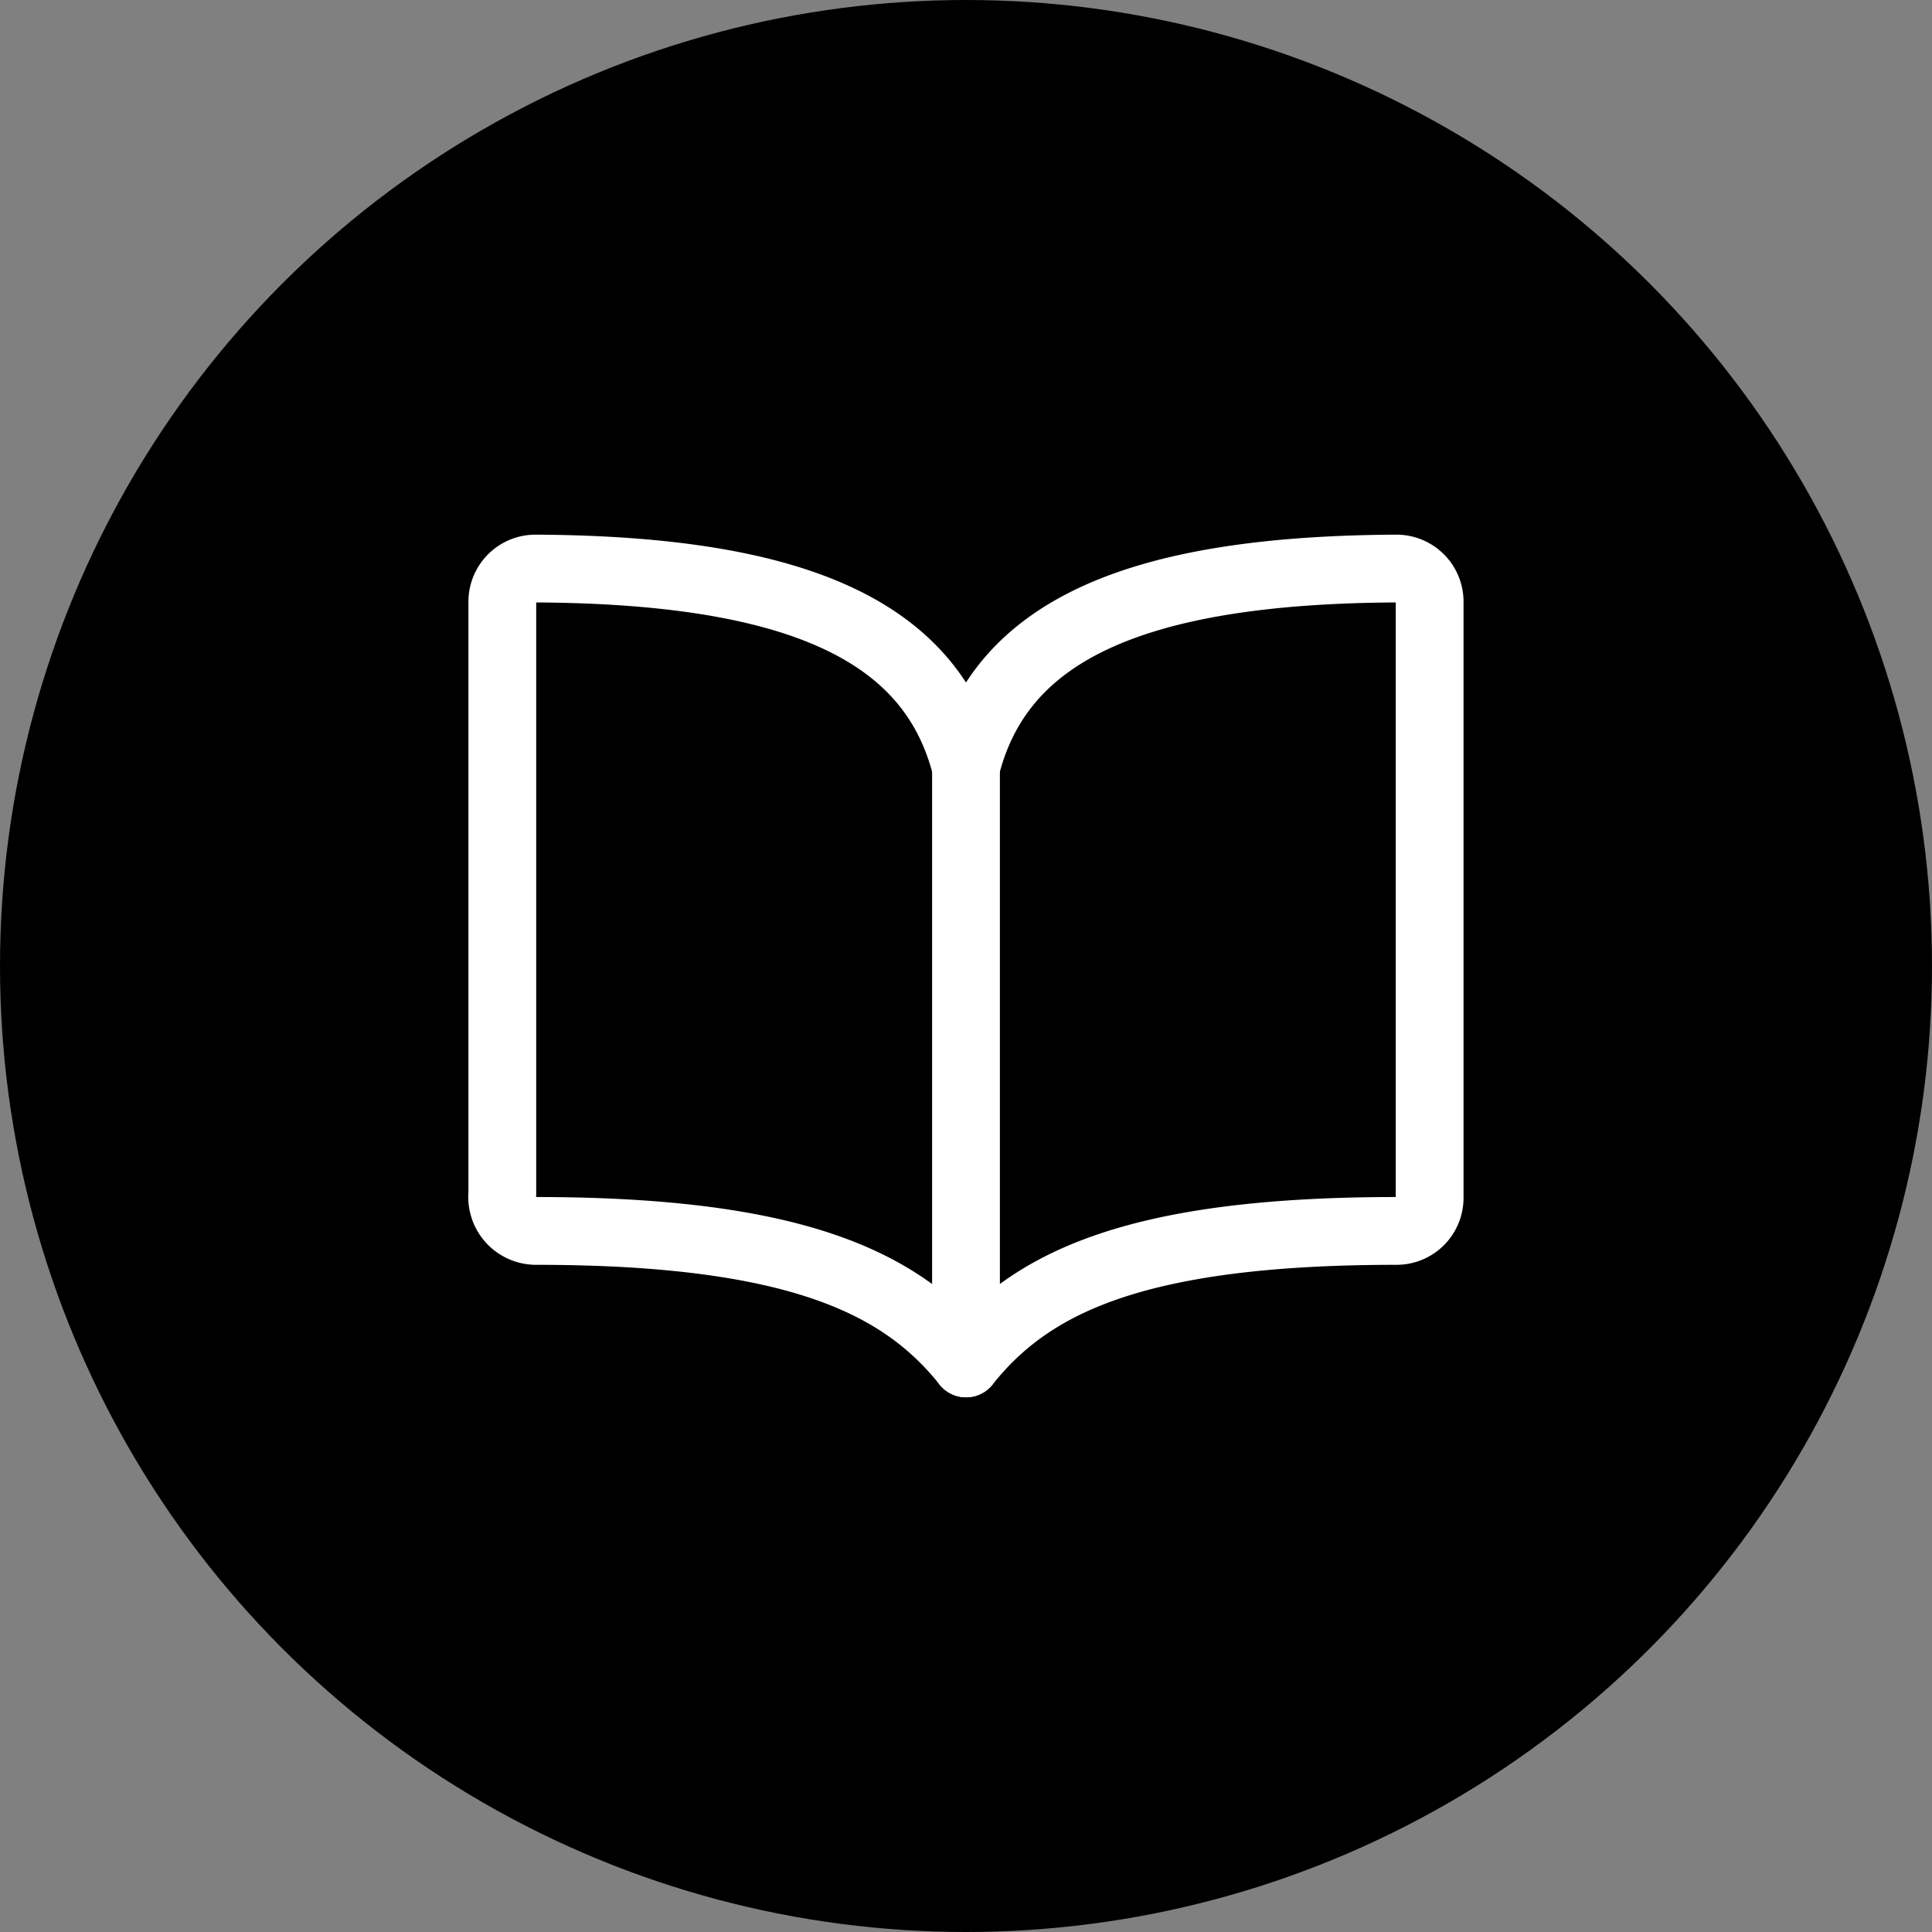
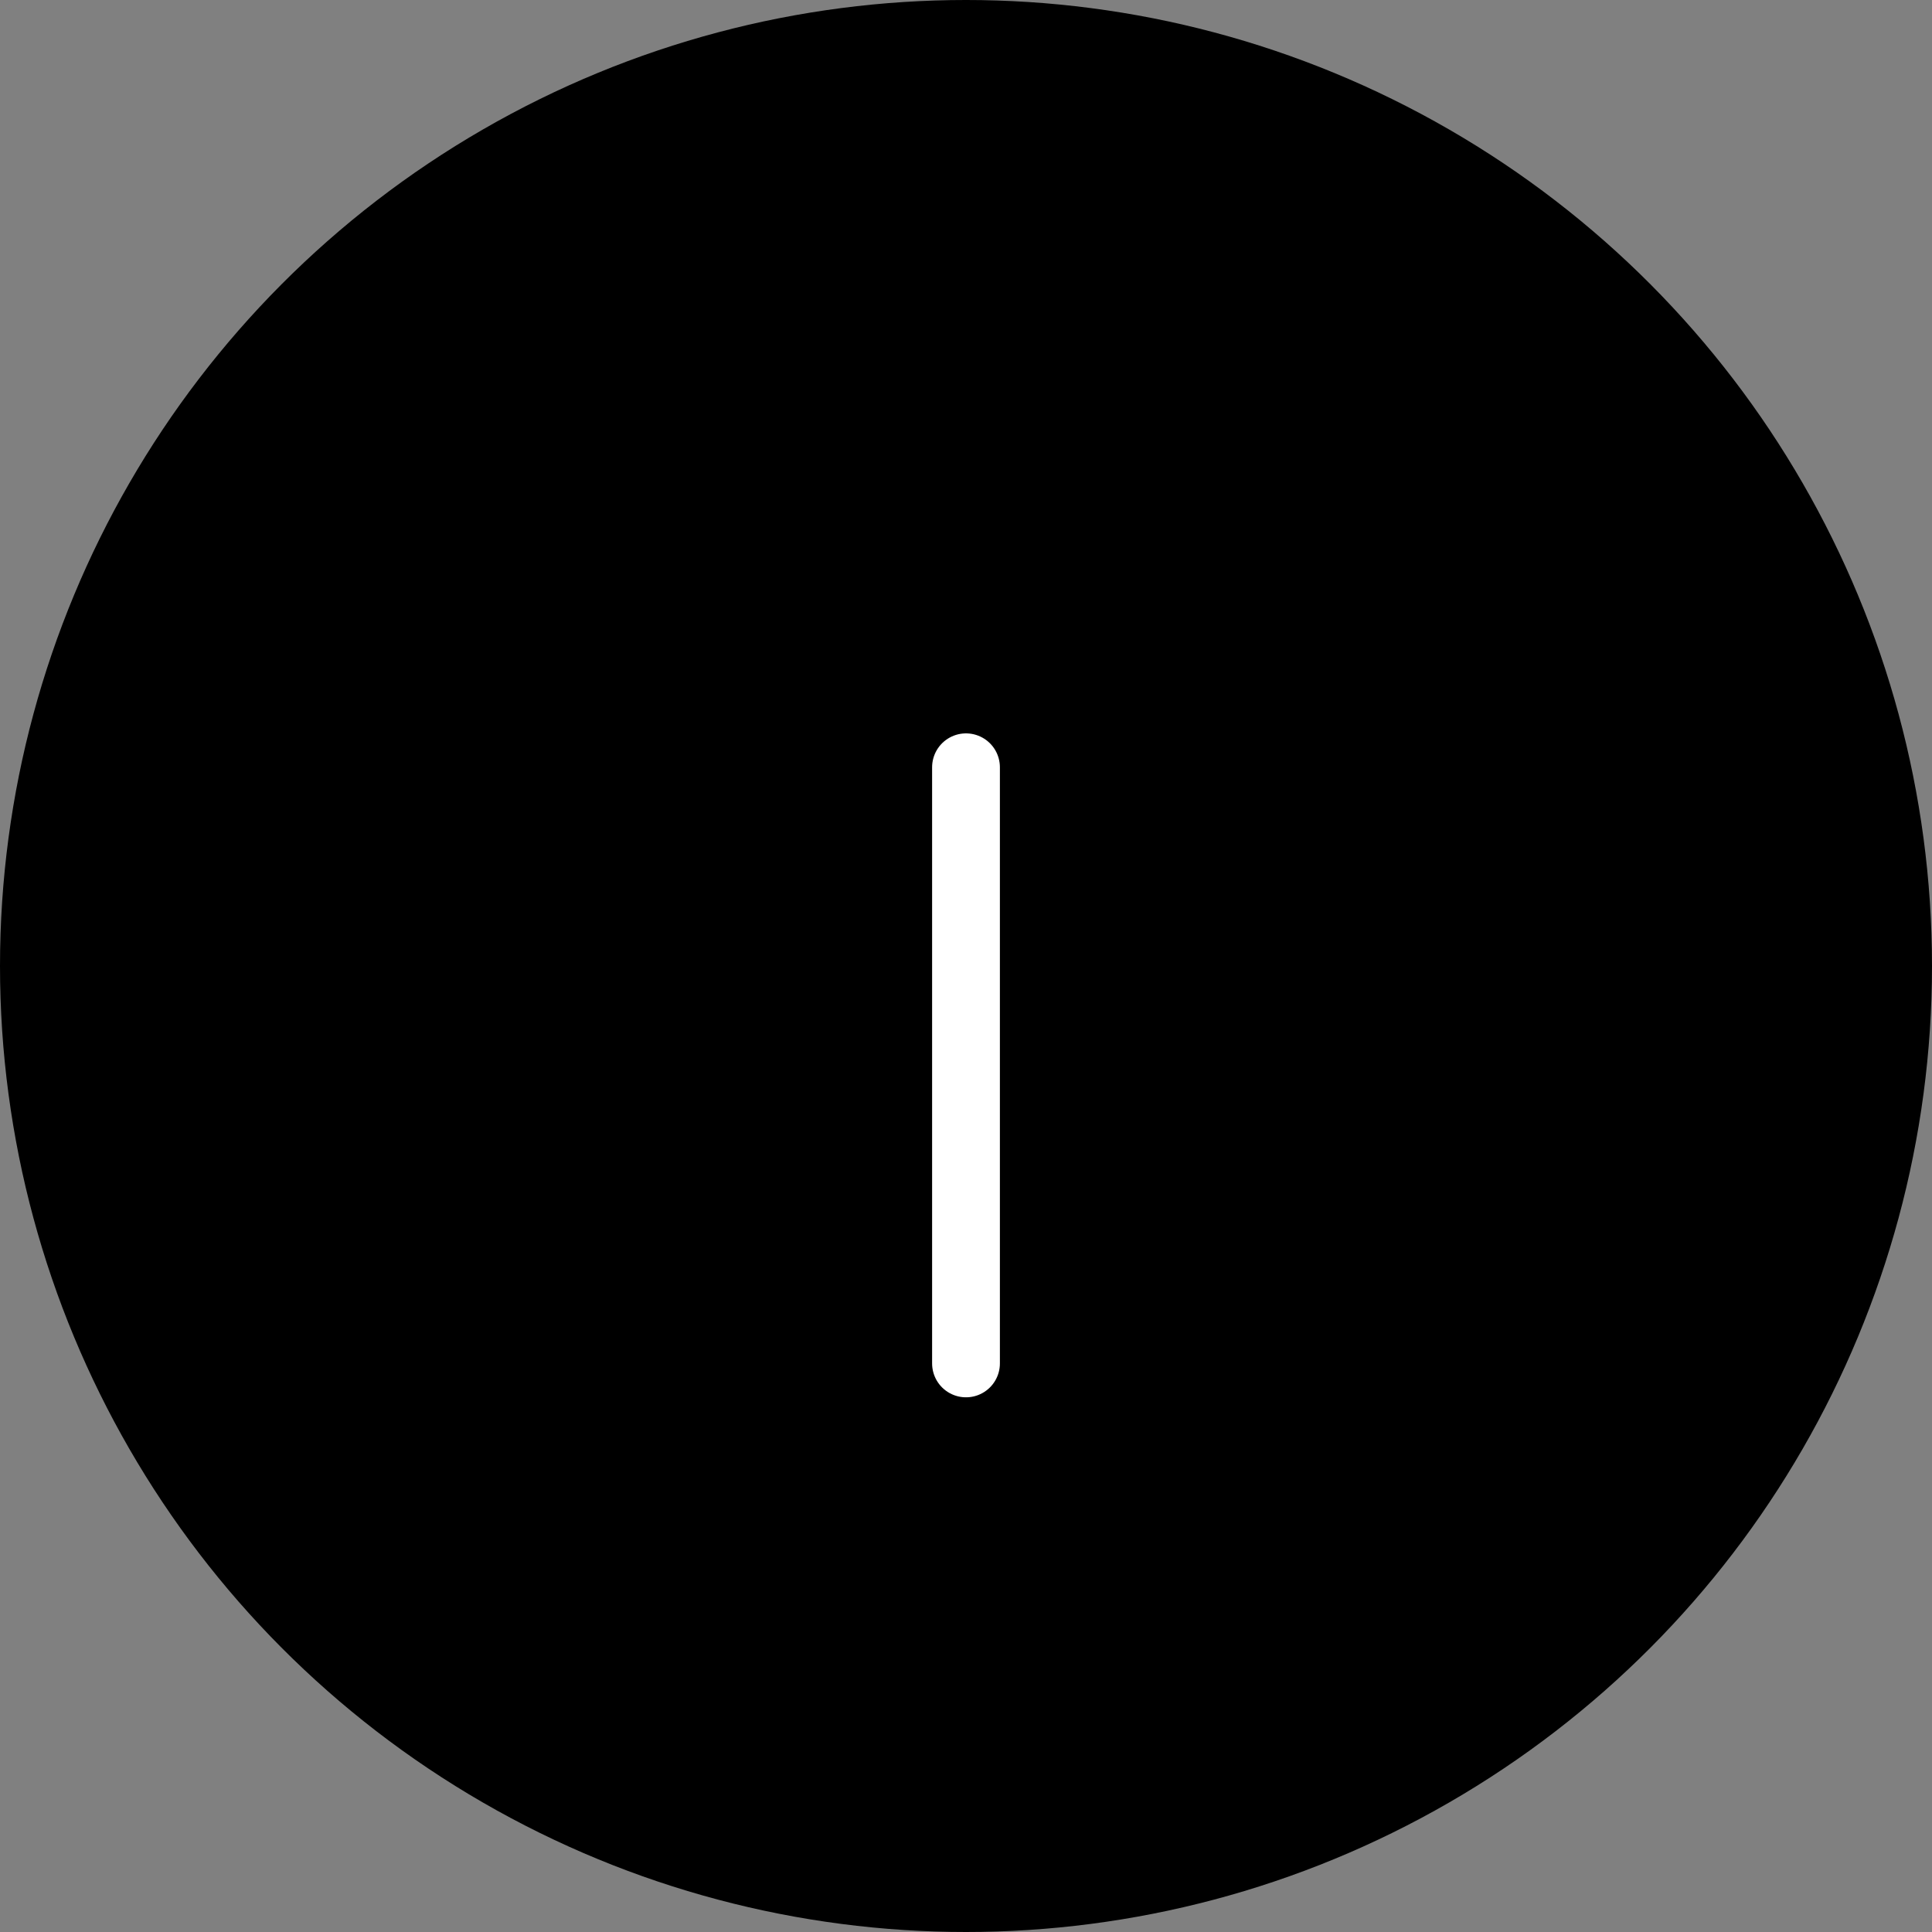
<svg xmlns="http://www.w3.org/2000/svg" width="57" height="57" viewBox="0 0 57 57">
  <rect x="0" y="0" width="57" height="57" fill="#808080" stroke="none" />
  <g id="Raggruppa_26" data-name="Raggruppa 26" transform="translate(-1546 -29)">
    <circle id="Ellisse_10" data-name="Ellisse 10" cx="28.5" cy="28.5" r="28.5" transform="translate(1546 29)" />
    <g id="Raggruppa_25" data-name="Raggruppa 25" transform="translate(1558.866 41.866)">
-       <path id="Tracciato_7" data-name="Tracciato 7" d="M16.68,11.863C17.657,8.006,21.35,6.039,29.382,6a.979.979,0,0,1,.977.977V24.565a.976.976,0,0,1-.977.977c-7.817,0-10.839,1.576-12.7,3.908-1.857-2.319-4.886-3.908-12.7-3.908A1,1,0,0,1,3,24.448V6.977A.979.979,0,0,1,3.977,6C12.009,6.039,15.7,8.006,16.68,11.863Z" transform="translate(-1.046 -2.092)" fill="none" stroke="#fff" stroke-linecap="round" stroke-linejoin="round" stroke-width="2" />
      <path id="Tracciato_8" data-name="Tracciato 8" d="M24,15V32.588" transform="translate(-8.366 -5.229)" fill="none" stroke="#fff" stroke-linecap="round" stroke-linejoin="round" stroke-width="2" />
      <path id="Tracciato_9" data-name="Tracciato 9" d="M0,0H31.268V31.268H0Z" fill="none" />
    </g>
  </g>
</svg>